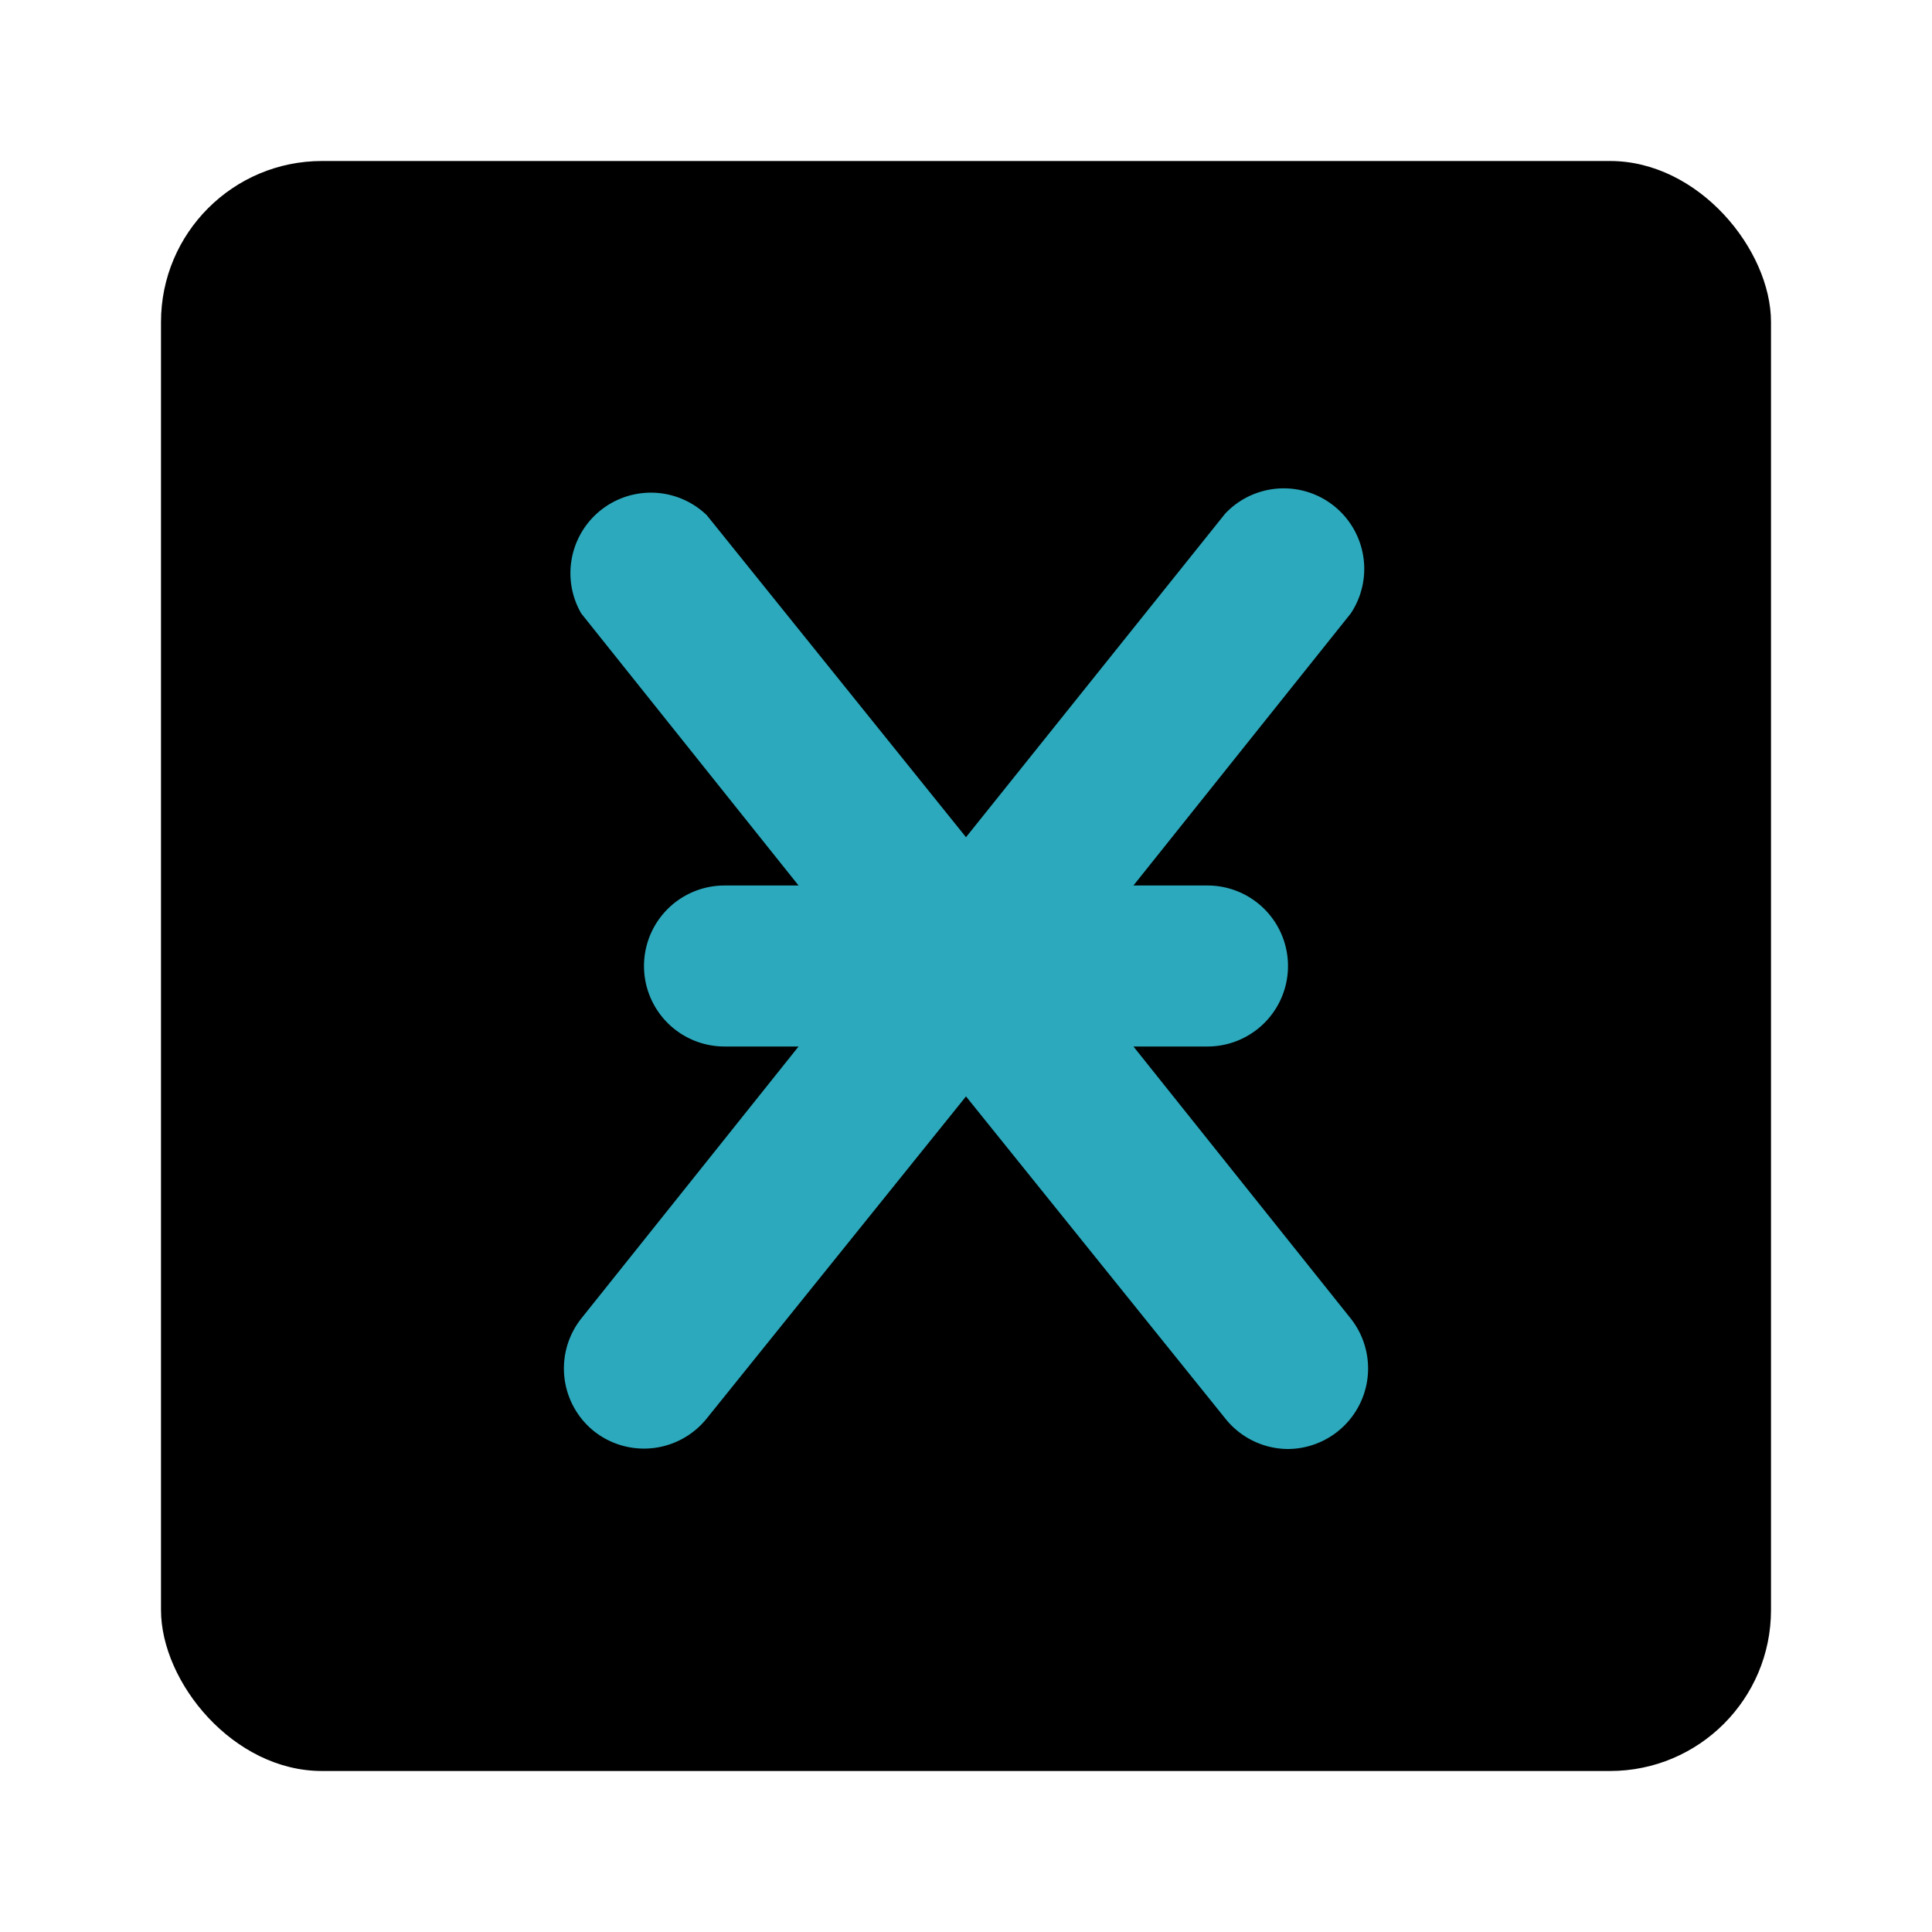
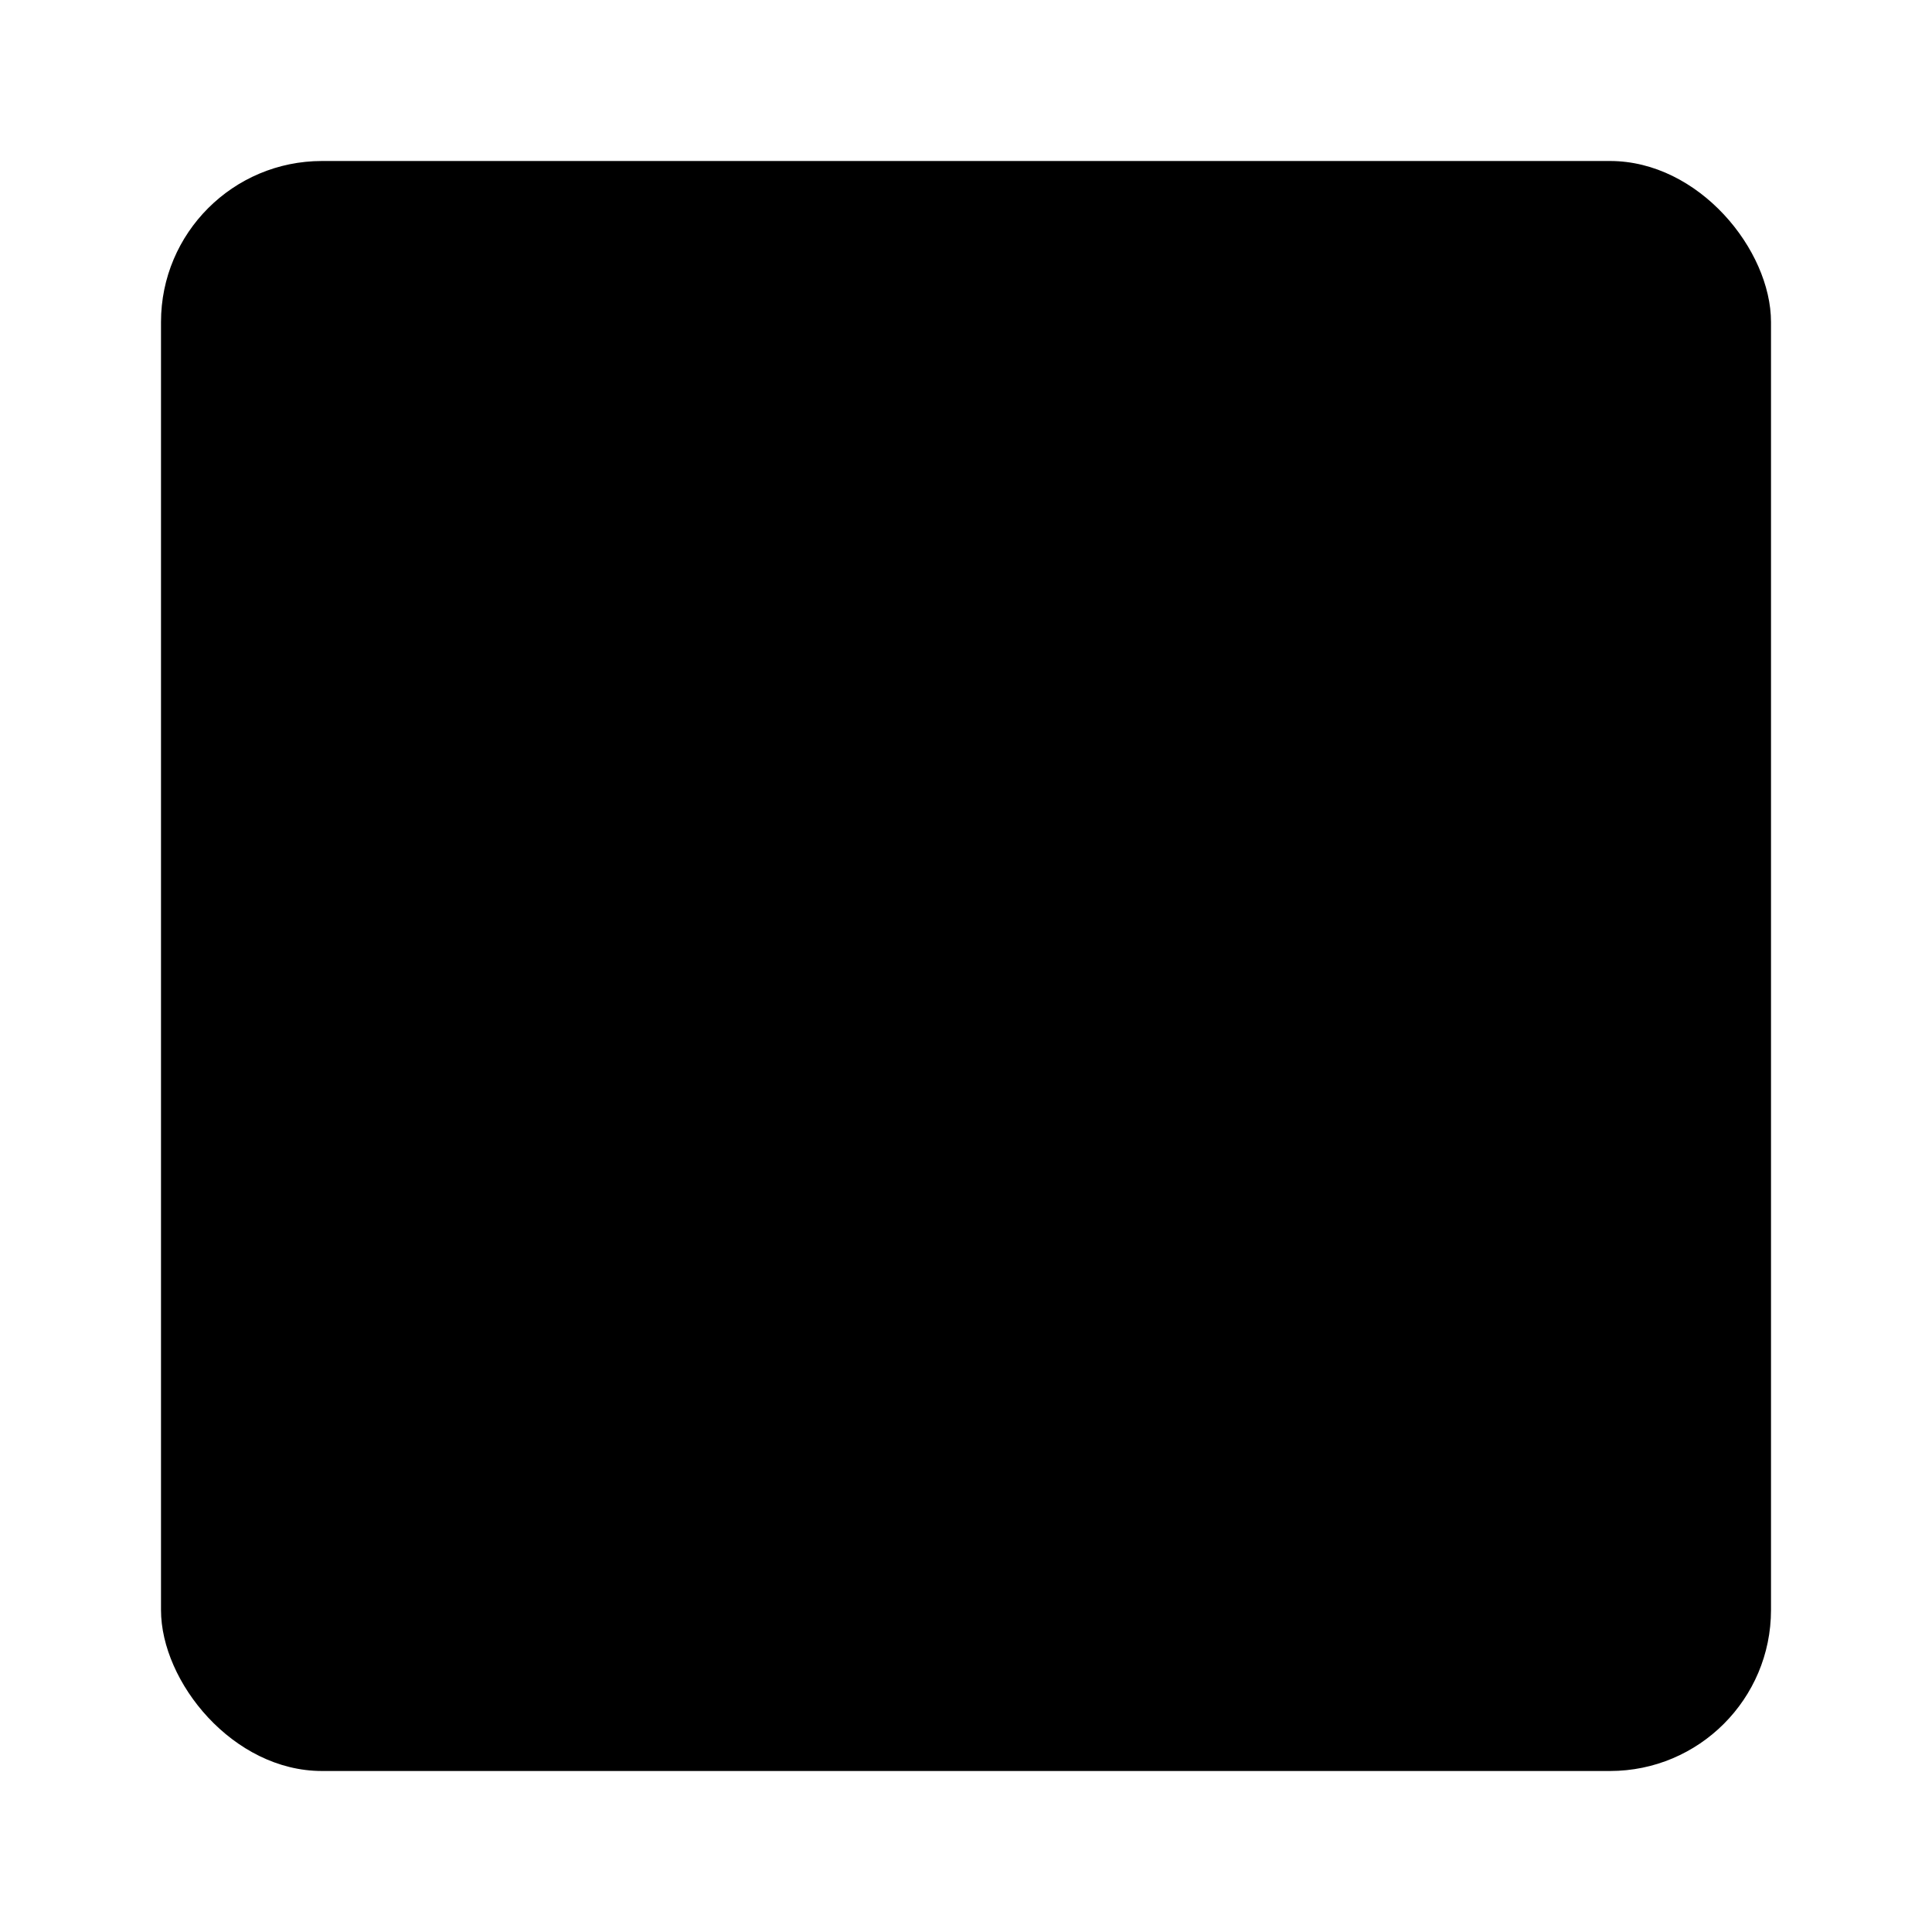
<svg xmlns="http://www.w3.org/2000/svg" fill="#000000" width="800px" height="800px" viewBox="0 0 24 24" id="denarius-square" data-name="Flat Color" class="icon flat-color">
  <rect id="primary" x="2" y="2" width="20" height="20" rx="2" style="fill: rgb(0, 0, 0);" />
-   <path id="secondary" d="M14.08,13H15a1,1,0,0,0,0-2h-.92l2.7-3.38a1,1,0,0,0-1.56-1.24L12,10.4l-3.22-4A1,1,0,0,0,7.22,7.62L9.92,11H9a1,1,0,0,0,0,2h.92l-2.7,3.38a1,1,0,0,0,.16,1.4,1,1,0,0,0,1.4-.16l3.22-4,3.22,4A1,1,0,0,0,16,18a1,1,0,0,0,.62-.22,1,1,0,0,0,.16-1.4Z" style="fill: rgb(44, 169, 188);" />
</svg>